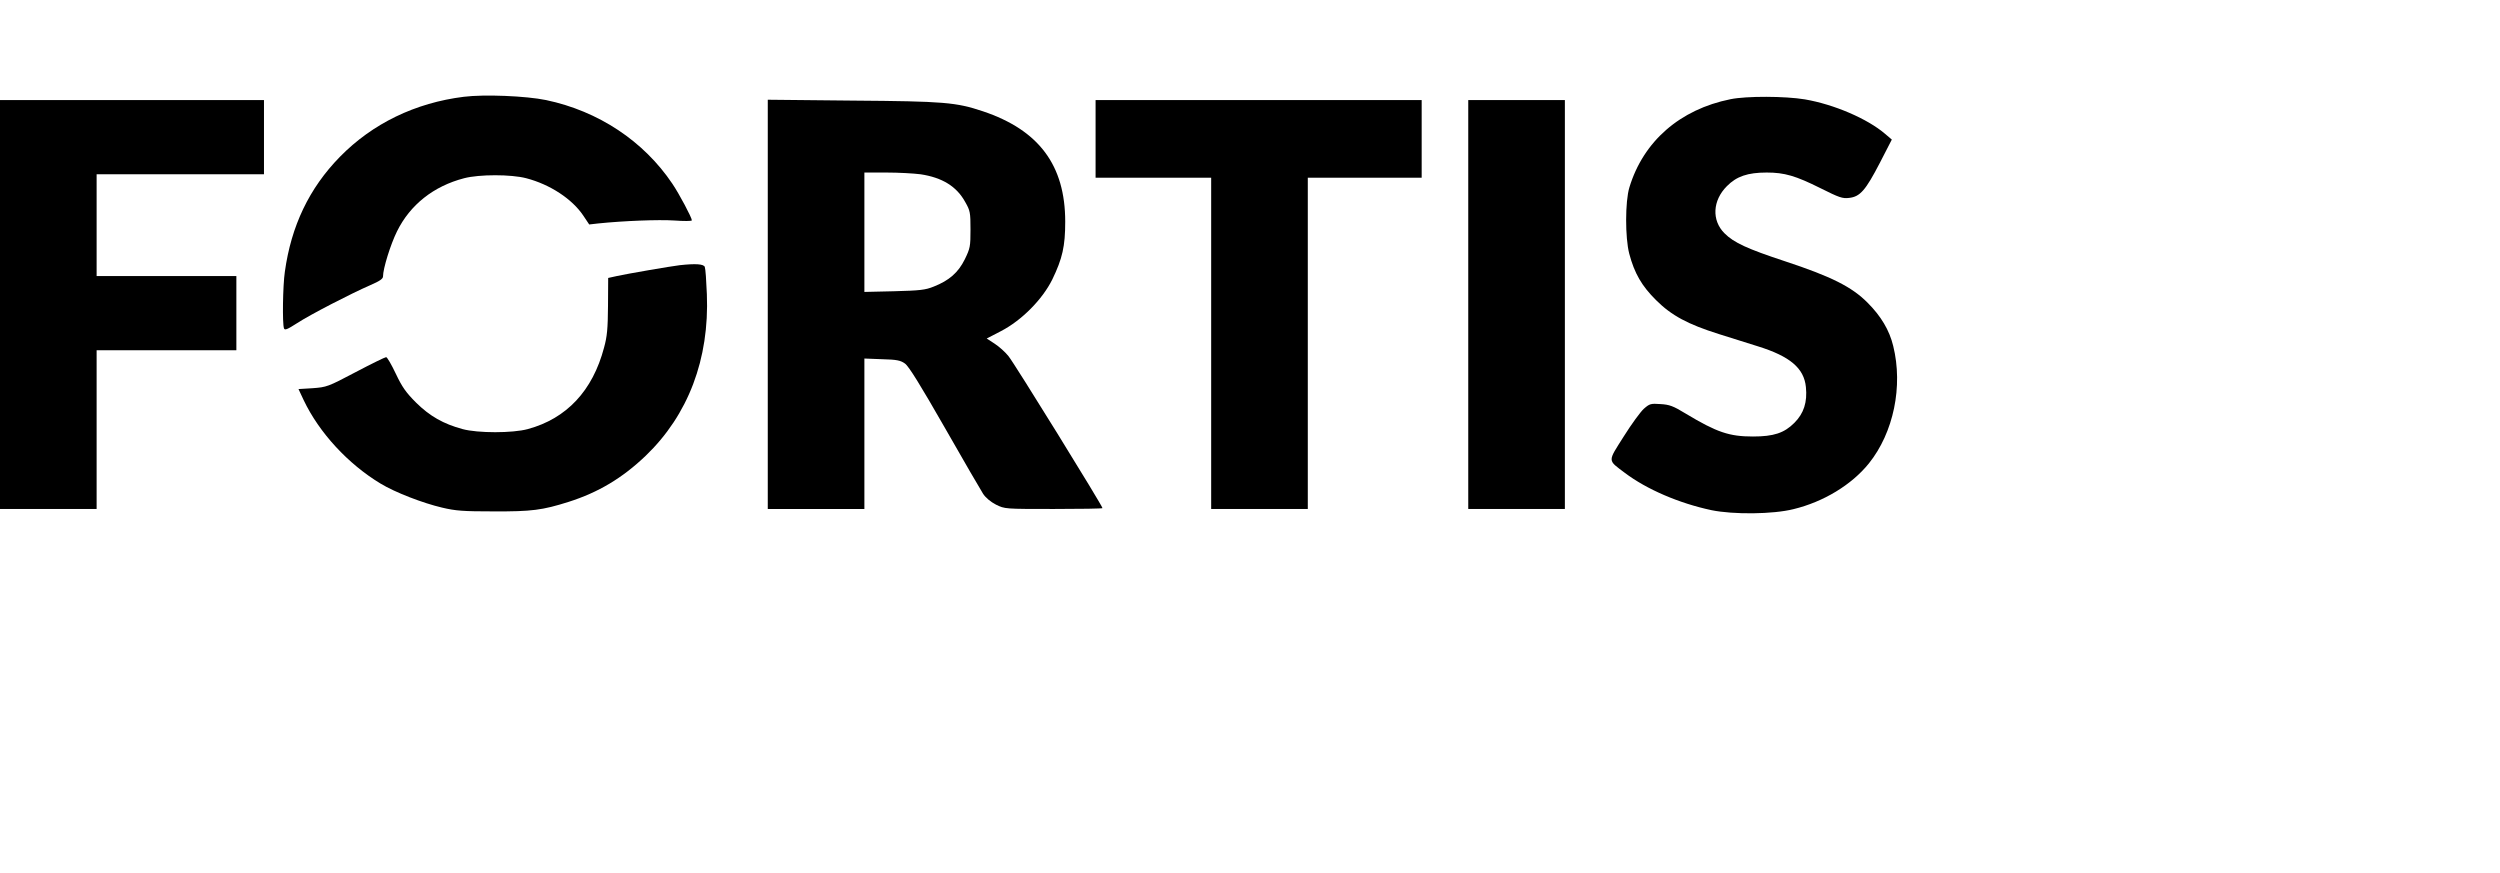
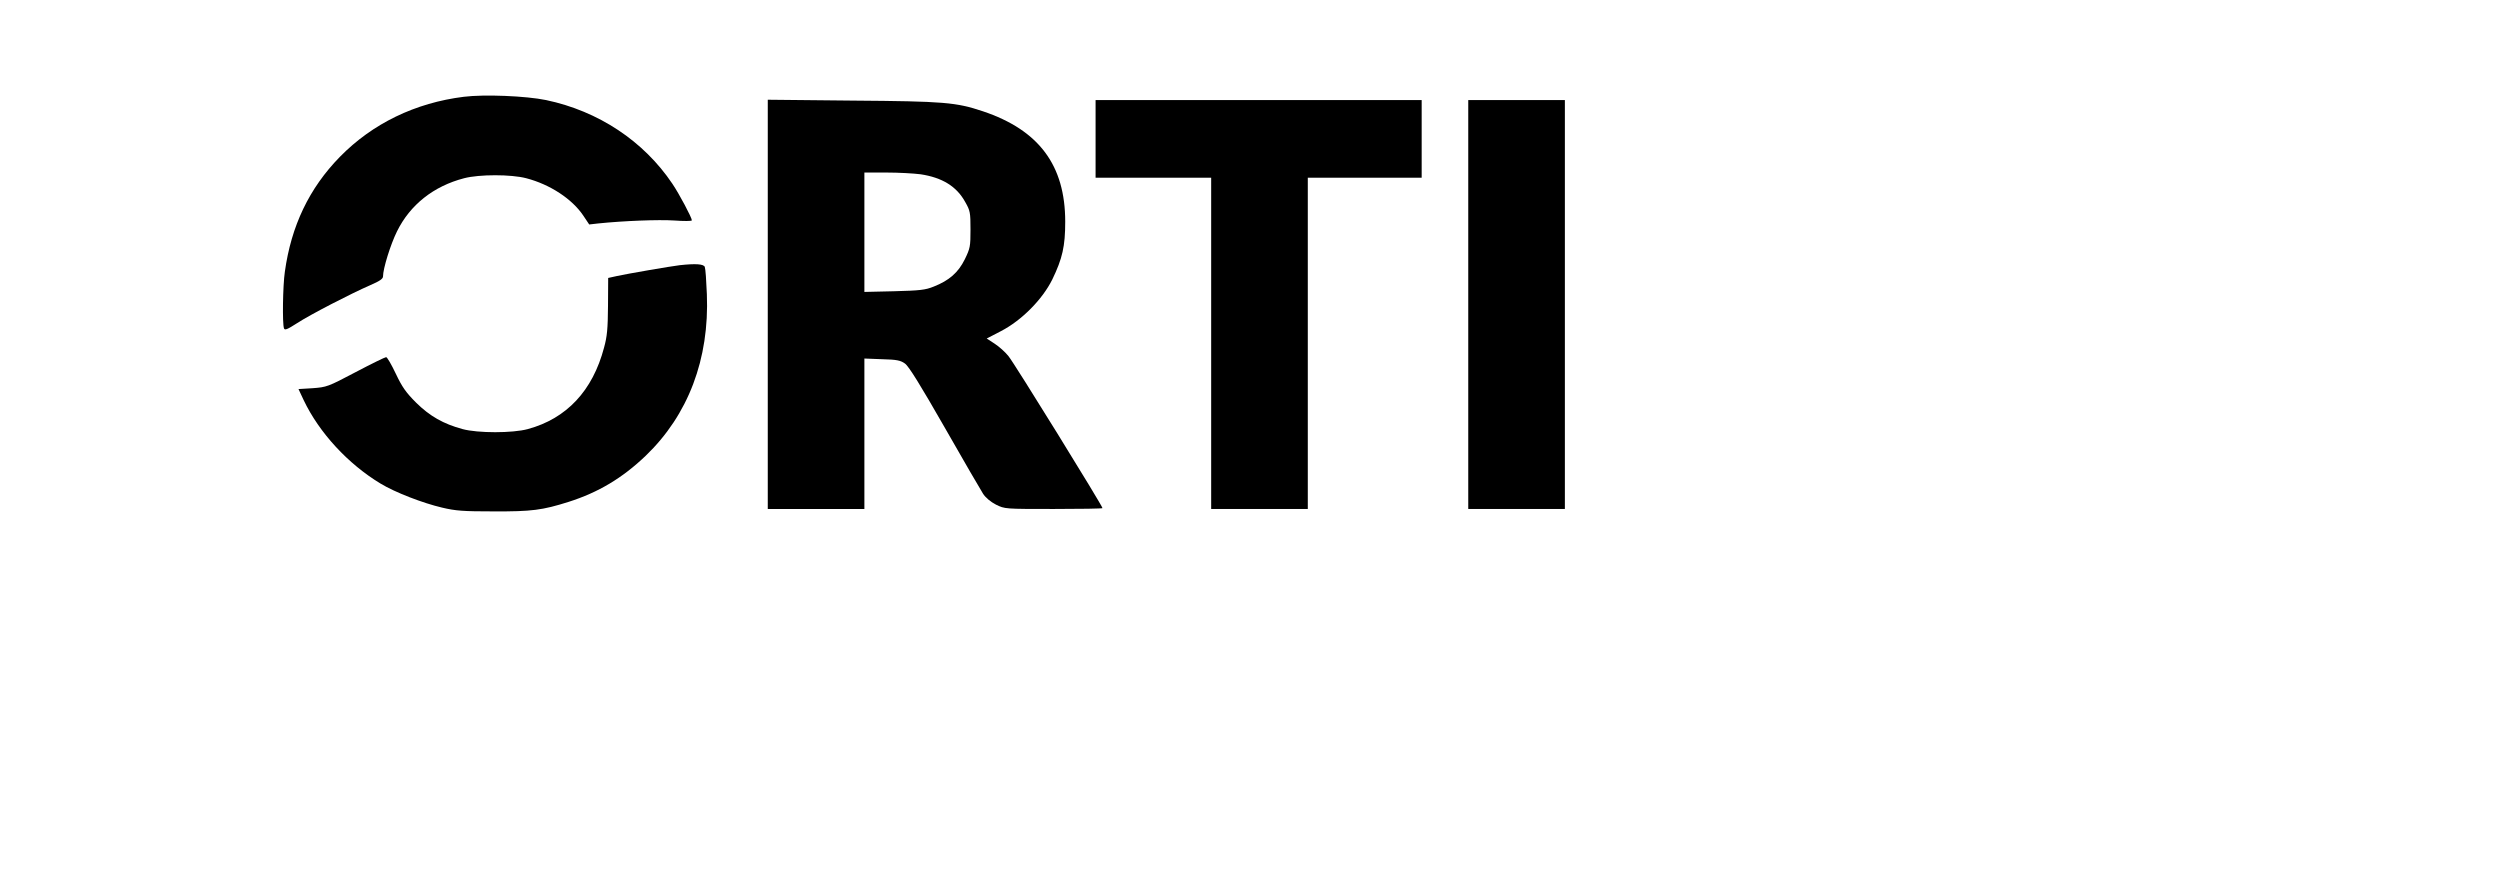
<svg xmlns="http://www.w3.org/2000/svg" version="1.0" width="1449pt" height="506pt" viewBox="0 0 1449 506" preserveAspectRatio="xMidYMid meet">
  <g transform="translate(0,506) scale(0.1,-0.1)" fill="#000000" stroke="none">
    <path d="M2688 4499 c-281 -35 -529 -155 -718 -348 -178 -182 -282 -400 -319 -666 -12 -81 -15 -303 -5 -328 4 -13 20 -6 76 30 77 50 311 171 426 221 53 23 72 36 72 50 0 45 43 184 81 261 76 154 212 262 389 308 88 23 272 23 360 0 138 -36 266 -120 331 -217 l34 -51 53 6 c146 15 348 23 440 17 56 -4 102 -4 102 1 0 15 -73 153 -113 212 -166 247 -428 421 -732 485 -116 24 -358 34 -477 19z" />
-     <path d="M10030 4485 c-293 -59 -505 -244 -586 -511 -25 -81 -25 -292 -1 -384 30 -114 73 -188 156 -270 89 -89 185 -140 363 -196 62 -19 164 -51 226 -71 187 -58 268 -127 279 -236 9 -88 -12 -153 -67 -208 -59 -59 -120 -79 -240 -79 -137 0 -209 24 -390 133 -72 44 -94 52 -146 55 -56 4 -63 2 -96 -27 -19 -17 -72 -89 -117 -161 -94 -149 -95 -134 7 -211 126 -95 314 -176 502 -216 127 -26 356 -24 475 6 174 42 337 141 437 265 143 178 199 447 141 681 -22 91 -71 173 -148 250 -91 92 -210 152 -480 241 -218 72 -295 107 -350 162 -75 75 -69 190 14 273 56 57 121 79 231 79 103 0 168 -19 312 -91 108 -54 127 -61 166 -56 63 7 95 44 177 202 l70 136 -40 34 c-102 87 -295 170 -464 199 -114 19 -338 20 -431 1z" />
-     <path d="M0 3295 l0 -1185 280 0 280 0 0 460 0 460 405 0 405 0 0 215 0 215 -405 0 -405 0 0 295 0 295 485 0 485 0 0 215 0 215 -765 0 -765 0 0 -1185z" />
    <path d="M4450 3296 l0 -1186 280 0 280 0 0 436 0 436 103 -4 c85 -2 107 -7 132 -25 22 -15 91 -127 230 -370 109 -191 210 -365 223 -385 15 -23 44 -47 75 -63 51 -25 51 -25 334 -25 156 0 283 2 283 5 0 13 -514 845 -545 881 -18 23 -54 55 -80 72 l-46 30 83 43 c121 63 240 184 297 299 59 122 75 193 75 335 0 327 -152 531 -477 640 -156 52 -223 58 -754 62 l-493 5 0 -1186z m885 754 c126 -19 210 -70 260 -162 28 -49 30 -60 30 -158 0 -99 -2 -109 -33 -173 -38 -77 -91 -123 -180 -158 -49 -20 -81 -23 -229 -27 l-173 -4 0 346 0 346 128 0 c70 0 158 -5 197 -10z" />
-     <path d="M6350 4255 l0 -225 335 0 335 0 0 -960 0 -960 280 0 280 0 0 960 0 960 330 0 330 0 0 225 0 225 -945 0 -945 0 0 -225z" />
+     <path d="M6350 4255 l0 -225 335 0 335 0 0 -960 0 -960 280 0 280 0 0 960 0 960 330 0 330 0 0 225 0 225 -945 0 -945 0 0 -225" />
    <path d="M8510 3295 l0 -1185 280 0 280 0 0 1185 0 1185 -280 0 -280 0 0 -1185z" />
    <path d="M3940 3523 c-51 -6 -306 -50 -365 -63 l-50 -11 -1 -162 c-1 -131 -5 -177 -23 -242 -66 -250 -217 -411 -442 -472 -88 -24 -290 -24 -378 0 -111 30 -190 75 -269 153 -59 59 -81 90 -118 168 -25 53 -50 96 -56 96 -6 0 -86 -39 -177 -87 -161 -85 -168 -87 -249 -93 l-82 -5 30 -64 c90 -189 257 -370 446 -484 84 -51 245 -113 356 -139 79 -19 125 -22 298 -22 222 -1 283 7 435 55 173 55 312 138 447 267 247 237 370 561 355 937 -3 77 -8 148 -12 158 -7 17 -53 20 -145 10z" />
  </g>
</svg>